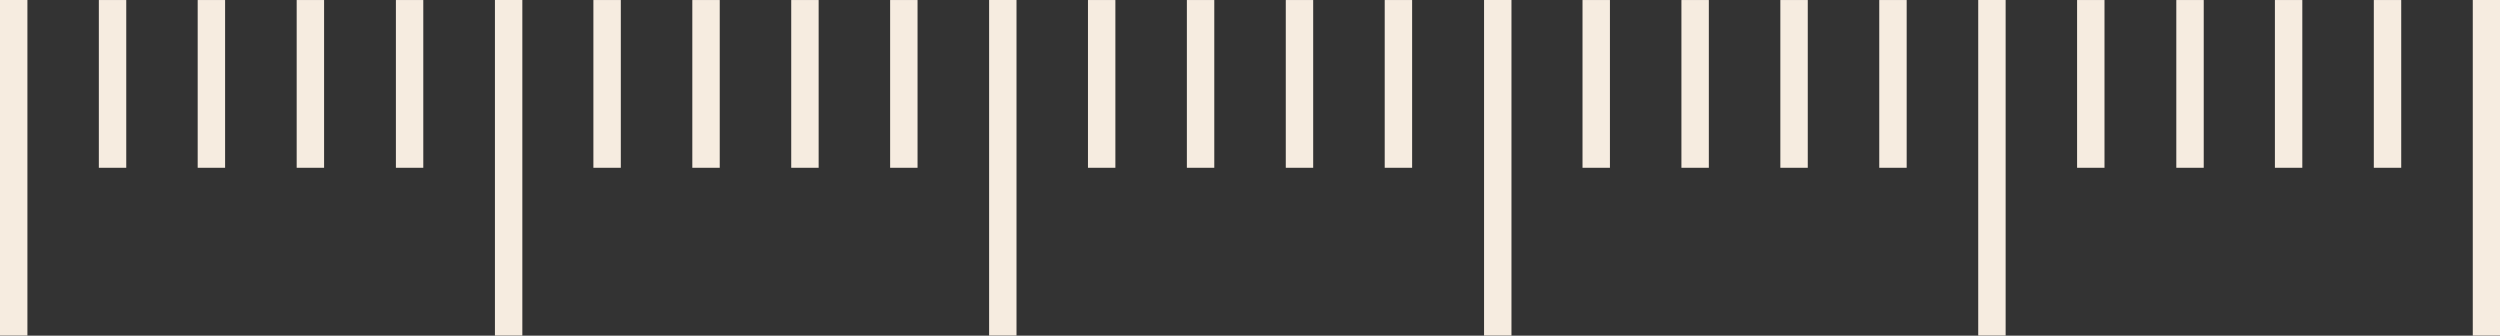
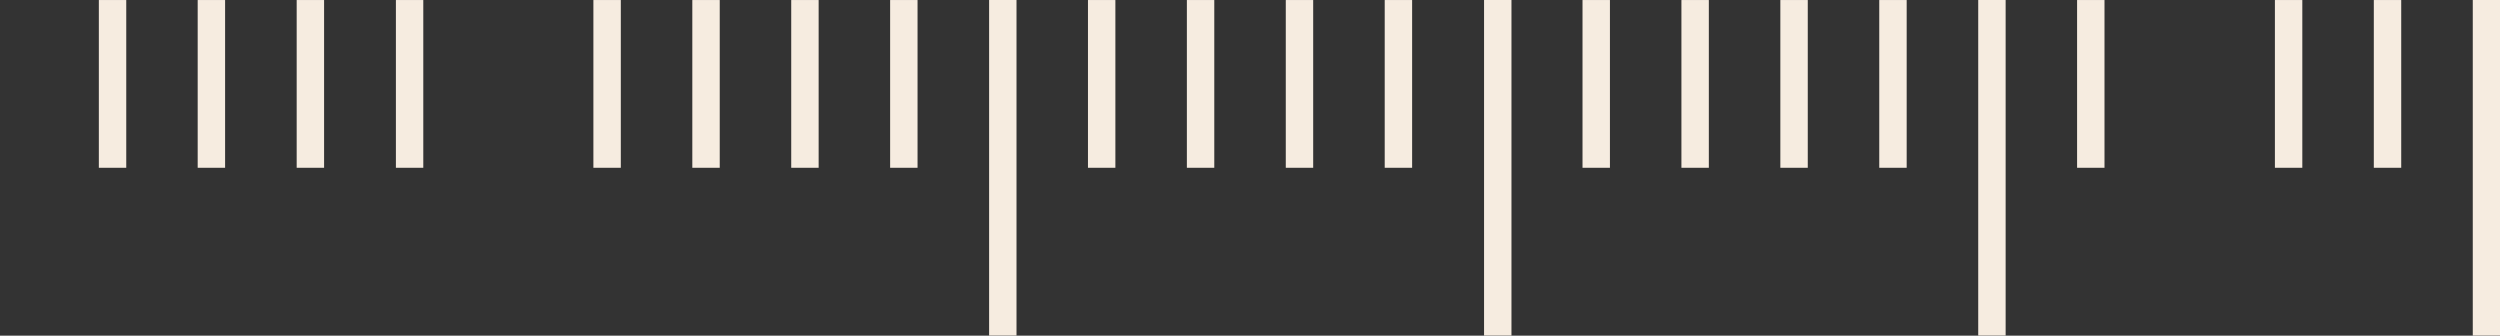
<svg xmlns="http://www.w3.org/2000/svg" fill="#000000" height="61.9" preserveAspectRatio="xMidYMid meet" version="1" viewBox="0.0 0.0 461.0 61.9" width="461" zoomAndPan="magnify">
  <rect x="0.0" y="0.0" width="461.0" height="61.9" fill="#333333" stroke="none" />
  <defs>
    <clipPath id="a">
      <path d="M 0 0 L 6 0 L 6 61.871 L 0 61.871 Z M 0 0" />
    </clipPath>
    <clipPath id="b">
-       <path d="M 91 0 L 97 0 L 97 61.871 L 91 61.871 Z M 91 0" />
-     </clipPath>
+       </clipPath>
    <clipPath id="c">
      <path d="M 182 0 L 188 0 L 188 61.871 L 182 61.871 Z M 182 0" />
    </clipPath>
    <clipPath id="d">
      <path d="M 273 0 L 279 0 L 279 61.871 L 273 61.871 Z M 273 0" />
    </clipPath>
    <clipPath id="e">
      <path d="M 364 0 L 370 0 L 370 61.871 L 364 61.871 Z M 364 0" />
    </clipPath>
    <clipPath id="f">
      <path d="M 455 0 L 461.039 0 L 461.039 61.871 L 455 61.871 Z M 455 0" />
    </clipPath>
  </defs>
  <g>
    <g clip-path="url(#a)" id="change1_1">
-       <path d="M 5.055 61.871 L 0 61.871 L 0 0.004 L 5.055 0.004 L 5.055 61.871" fill="#f6ece0" />
-     </g>
+       </g>
    <g id="change1_5">
      <path d="M 23.281 30.938 L 18.227 30.938 L 18.227 0.004 L 23.281 0.004 L 23.281 30.938" fill="#f6ece0" />
    </g>
    <g id="change1_6">
      <path d="M 41.508 30.938 L 36.453 30.938 L 36.453 0.004 L 41.508 0.004 L 41.508 30.938" fill="#f6ece0" />
    </g>
    <g id="change1_7">
      <path d="M 59.762 30.938 L 54.707 30.938 L 54.707 0.004 L 59.762 0.004 L 59.762 30.938" fill="#f6ece0" />
    </g>
    <g id="change1_8">
      <path d="M 78.055 30.938 L 73.004 30.938 L 73.004 0.004 L 78.055 0.004 L 78.055 30.938" fill="#f6ece0" />
    </g>
    <g id="change1_9">
      <path d="M 114.477 30.938 L 109.422 30.938 L 109.422 0.004 L 114.477 0.004 L 114.477 30.938" fill="#f6ece0" />
    </g>
    <g id="change1_10">
      <path d="M 132.719 30.938 L 127.664 30.938 L 127.664 0.004 L 132.719 0.004 L 132.719 30.938" fill="#f6ece0" />
    </g>
    <g id="change1_11">
      <path d="M 150.957 30.938 L 145.902 30.938 L 145.902 0.004 L 150.957 0.004 L 150.957 30.938" fill="#f6ece0" />
    </g>
    <g id="change1_12">
      <path d="M 169.195 30.938 L 164.141 30.938 L 164.141 0.004 L 169.195 0.004 L 169.195 30.938" fill="#f6ece0" />
    </g>
    <g id="change1_13">
      <path d="M 205.676 30.938 L 200.621 30.938 L 200.621 0.004 L 205.676 0.004 L 205.676 30.938" fill="#f6ece0" />
    </g>
    <g id="change1_14">
      <path d="M 223.914 30.938 L 218.859 30.938 L 218.859 0.004 L 223.914 0.004 L 223.914 30.938" fill="#f6ece0" />
    </g>
    <g id="change1_15">
      <path d="M 242.152 30.938 L 237.098 30.938 L 237.098 0.004 L 242.152 0.004 L 242.152 30.938" fill="#f6ece0" />
    </g>
    <g id="change1_16">
      <path d="M 260.395 30.938 L 255.34 30.938 L 255.34 0.004 L 260.395 0.004 L 260.395 30.938" fill="#f6ece0" />
    </g>
    <g id="change1_17">
      <path d="M 296.871 30.938 L 291.816 30.938 L 291.816 0.004 L 296.871 0.004 L 296.871 30.938" fill="#f6ece0" />
    </g>
    <g id="change1_18">
      <path d="M 315.109 30.938 L 310.055 30.938 L 310.055 0.004 L 315.109 0.004 L 315.109 30.938" fill="#f6ece0" />
    </g>
    <g id="change1_19">
      <path d="M 333.352 30.938 L 328.297 30.938 L 328.297 0.004 L 333.352 0.004 L 333.352 30.938" fill="#f6ece0" />
    </g>
    <g id="change1_20">
      <path d="M 351.59 30.938 L 346.535 30.938 L 346.535 0.004 L 351.59 0.004 L 351.59 30.938" fill="#f6ece0" />
    </g>
    <g id="change1_21">
      <path d="M 388.07 30.938 L 383.016 30.938 L 383.016 0.004 L 388.07 0.004 L 388.07 30.938" fill="#f6ece0" />
    </g>
    <g id="change1_22">
-       <path d="M 406.367 30.938 L 401.312 30.938 L 401.312 0.004 L 406.367 0.004 L 406.367 30.938" fill="#f6ece0" />
-     </g>
+       </g>
    <g id="change1_23">
      <path d="M 424.547 30.938 L 419.492 30.938 L 419.492 0.004 L 424.547 0.004 L 424.547 30.938" fill="#f6ece0" />
    </g>
    <g id="change1_24">
      <path d="M 442.785 30.938 L 437.73 30.938 L 437.73 0.004 L 442.785 0.004 L 442.785 30.938" fill="#f6ece0" />
    </g>
    <g clip-path="url(#b)" id="change1_2">
      <path d="M 96.32 61.871 L 91.266 61.871 L 91.266 0.004 L 96.32 0.004 L 96.32 61.871" fill="#f6ece0" />
    </g>
    <g clip-path="url(#c)" id="change1_26">
      <path d="M 187.445 61.871 L 182.391 61.871 L 182.391 0.004 L 187.445 0.004 L 187.445 61.871" fill="#f6ece0" />
    </g>
    <g clip-path="url(#d)" id="change1_4">
      <path d="M 278.715 61.871 L 273.66 61.871 L 273.66 0.004 L 278.715 0.004 L 278.715 61.871" fill="#f6ece0" />
    </g>
    <g clip-path="url(#e)" id="change1_25">
      <path d="M 369.84 61.871 L 364.785 61.871 L 364.785 0.004 L 369.84 0.004 L 369.84 61.871" fill="#f6ece0" />
    </g>
    <g clip-path="url(#f)" id="change1_3">
      <path d="M 461.035 61.871 L 455.98 61.871 L 455.98 0.004 L 461.035 0.004 L 461.035 61.871" fill="#f6ece0" />
    </g>
  </g>
</svg>